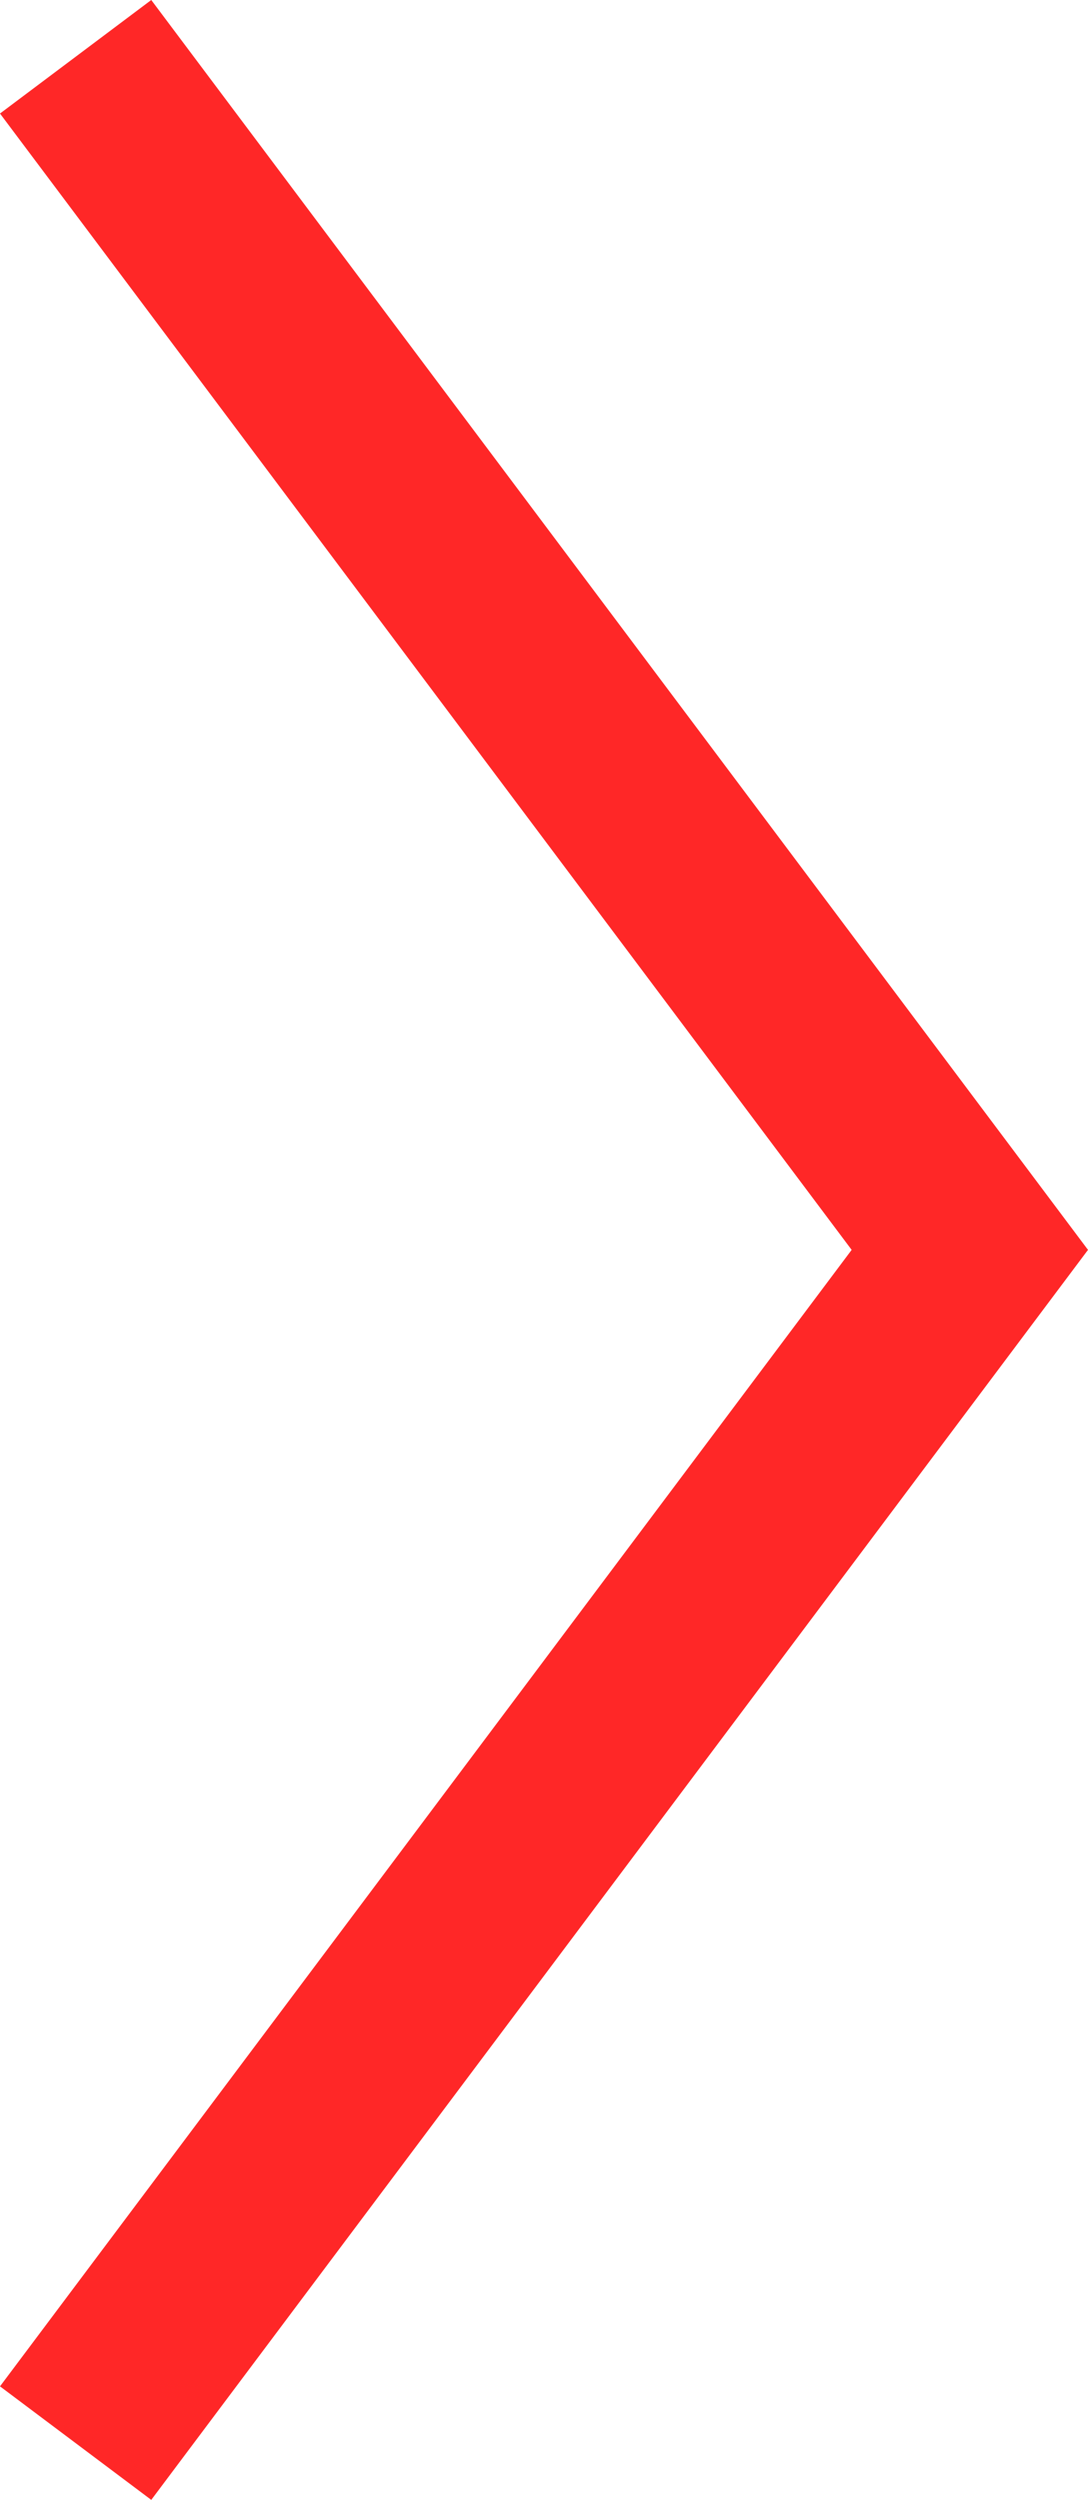
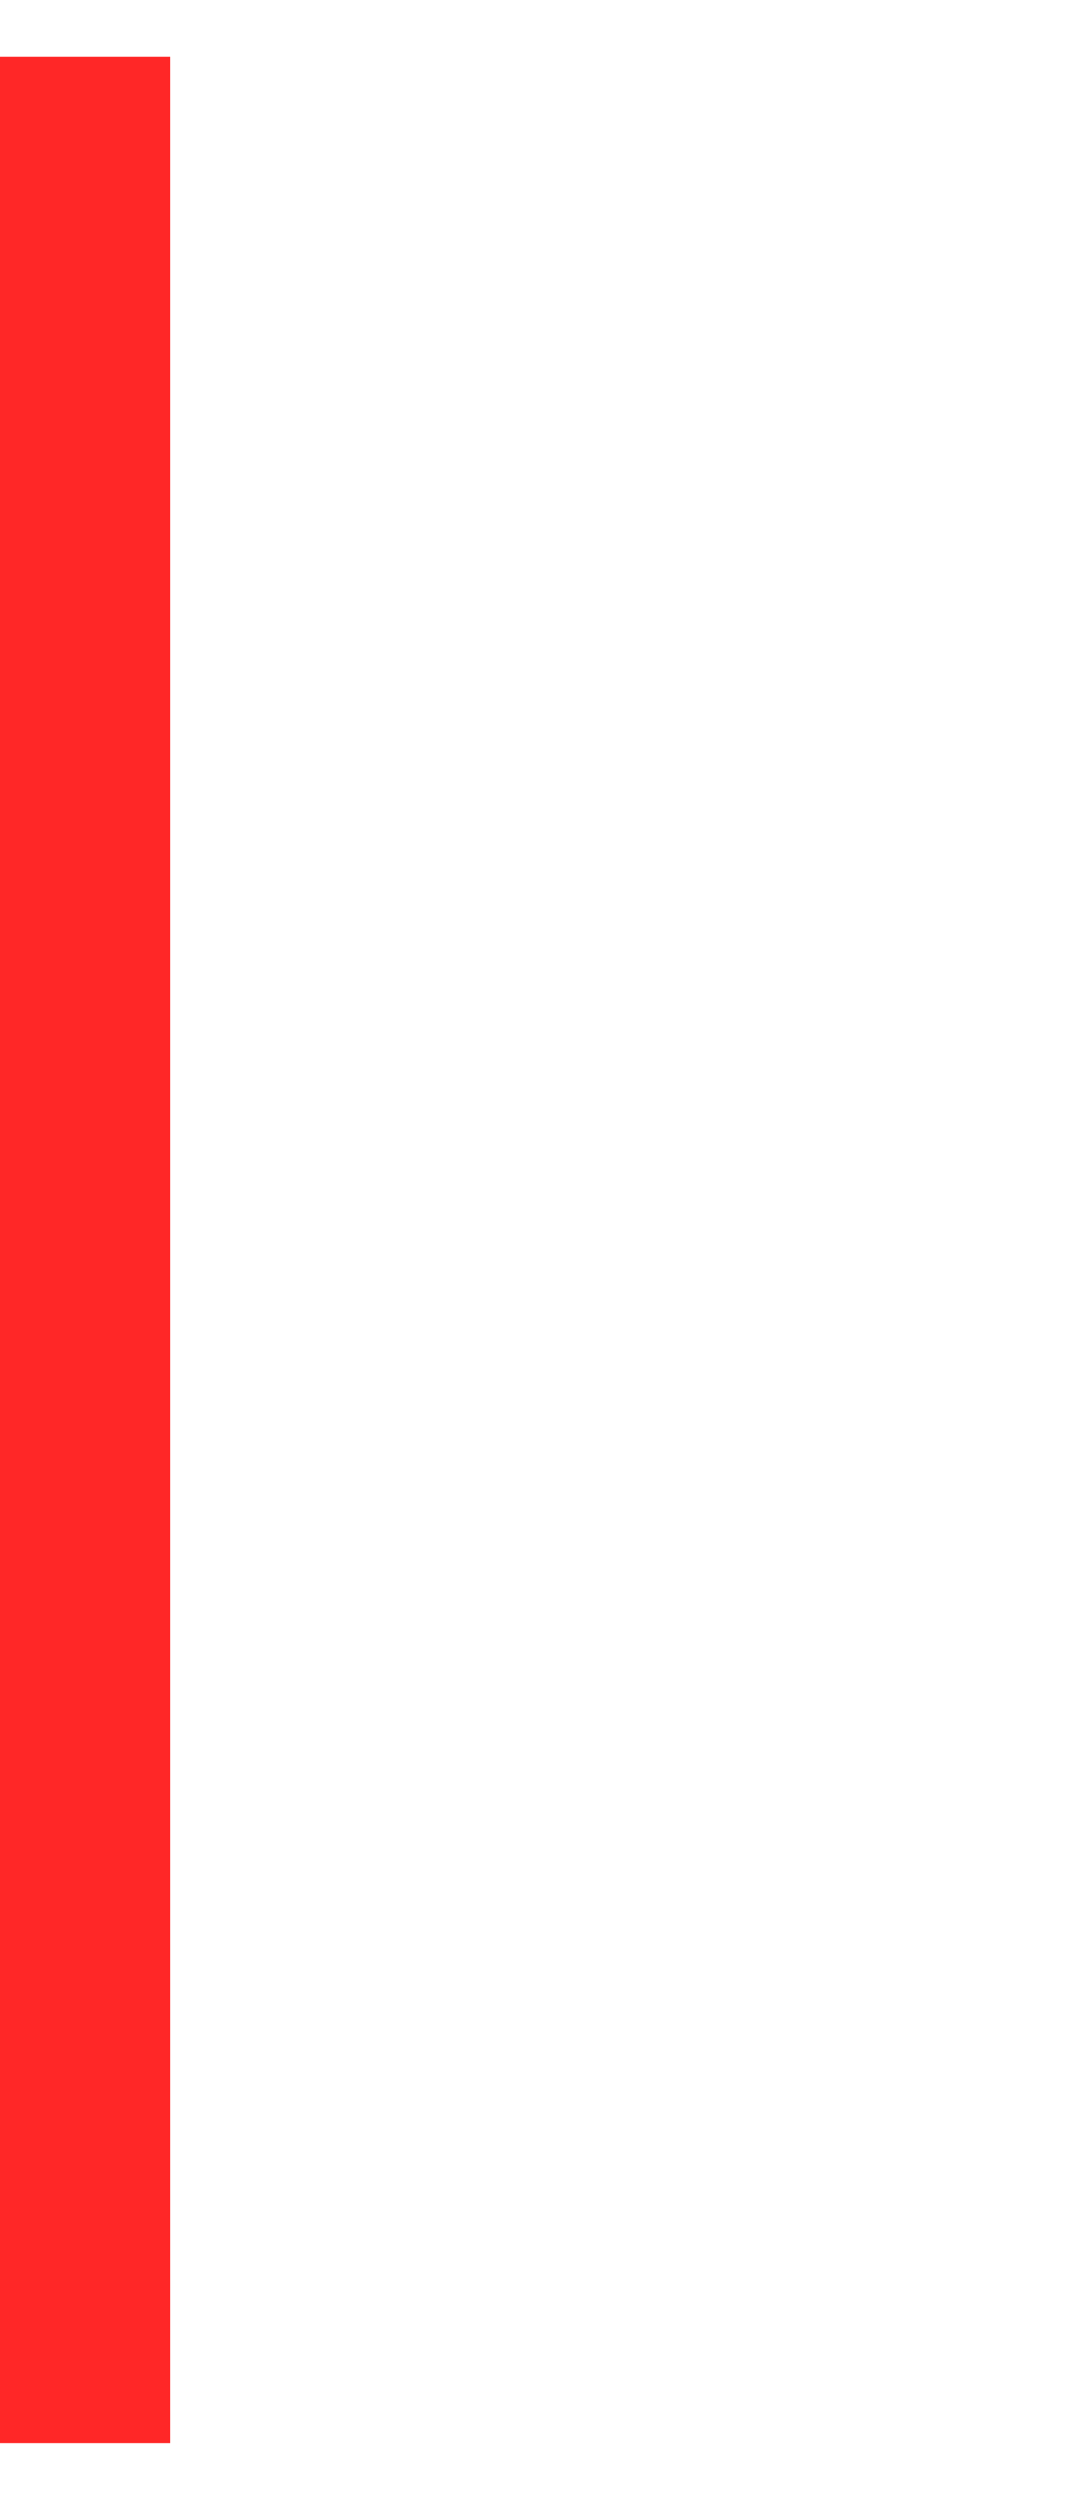
<svg xmlns="http://www.w3.org/2000/svg" version="1.1" id="Calque_1" x="0px" y="0px" viewBox="0 0 17.263 39.635" style="enable-background:new 0 0 17.263 39.635;" xml:space="preserve">
  <style type="text/css">
	.st0{fill:none;stroke:#FF2727;stroke-width:3;}
</style>
-   <path id="Tracé_3612" class="st0" d="M1.2,0.9l14.188,18.916L1.2,38.734" />
+   <path id="Tracé_3612" class="st0" d="M1.2,0.9L1.2,38.734" />
</svg>